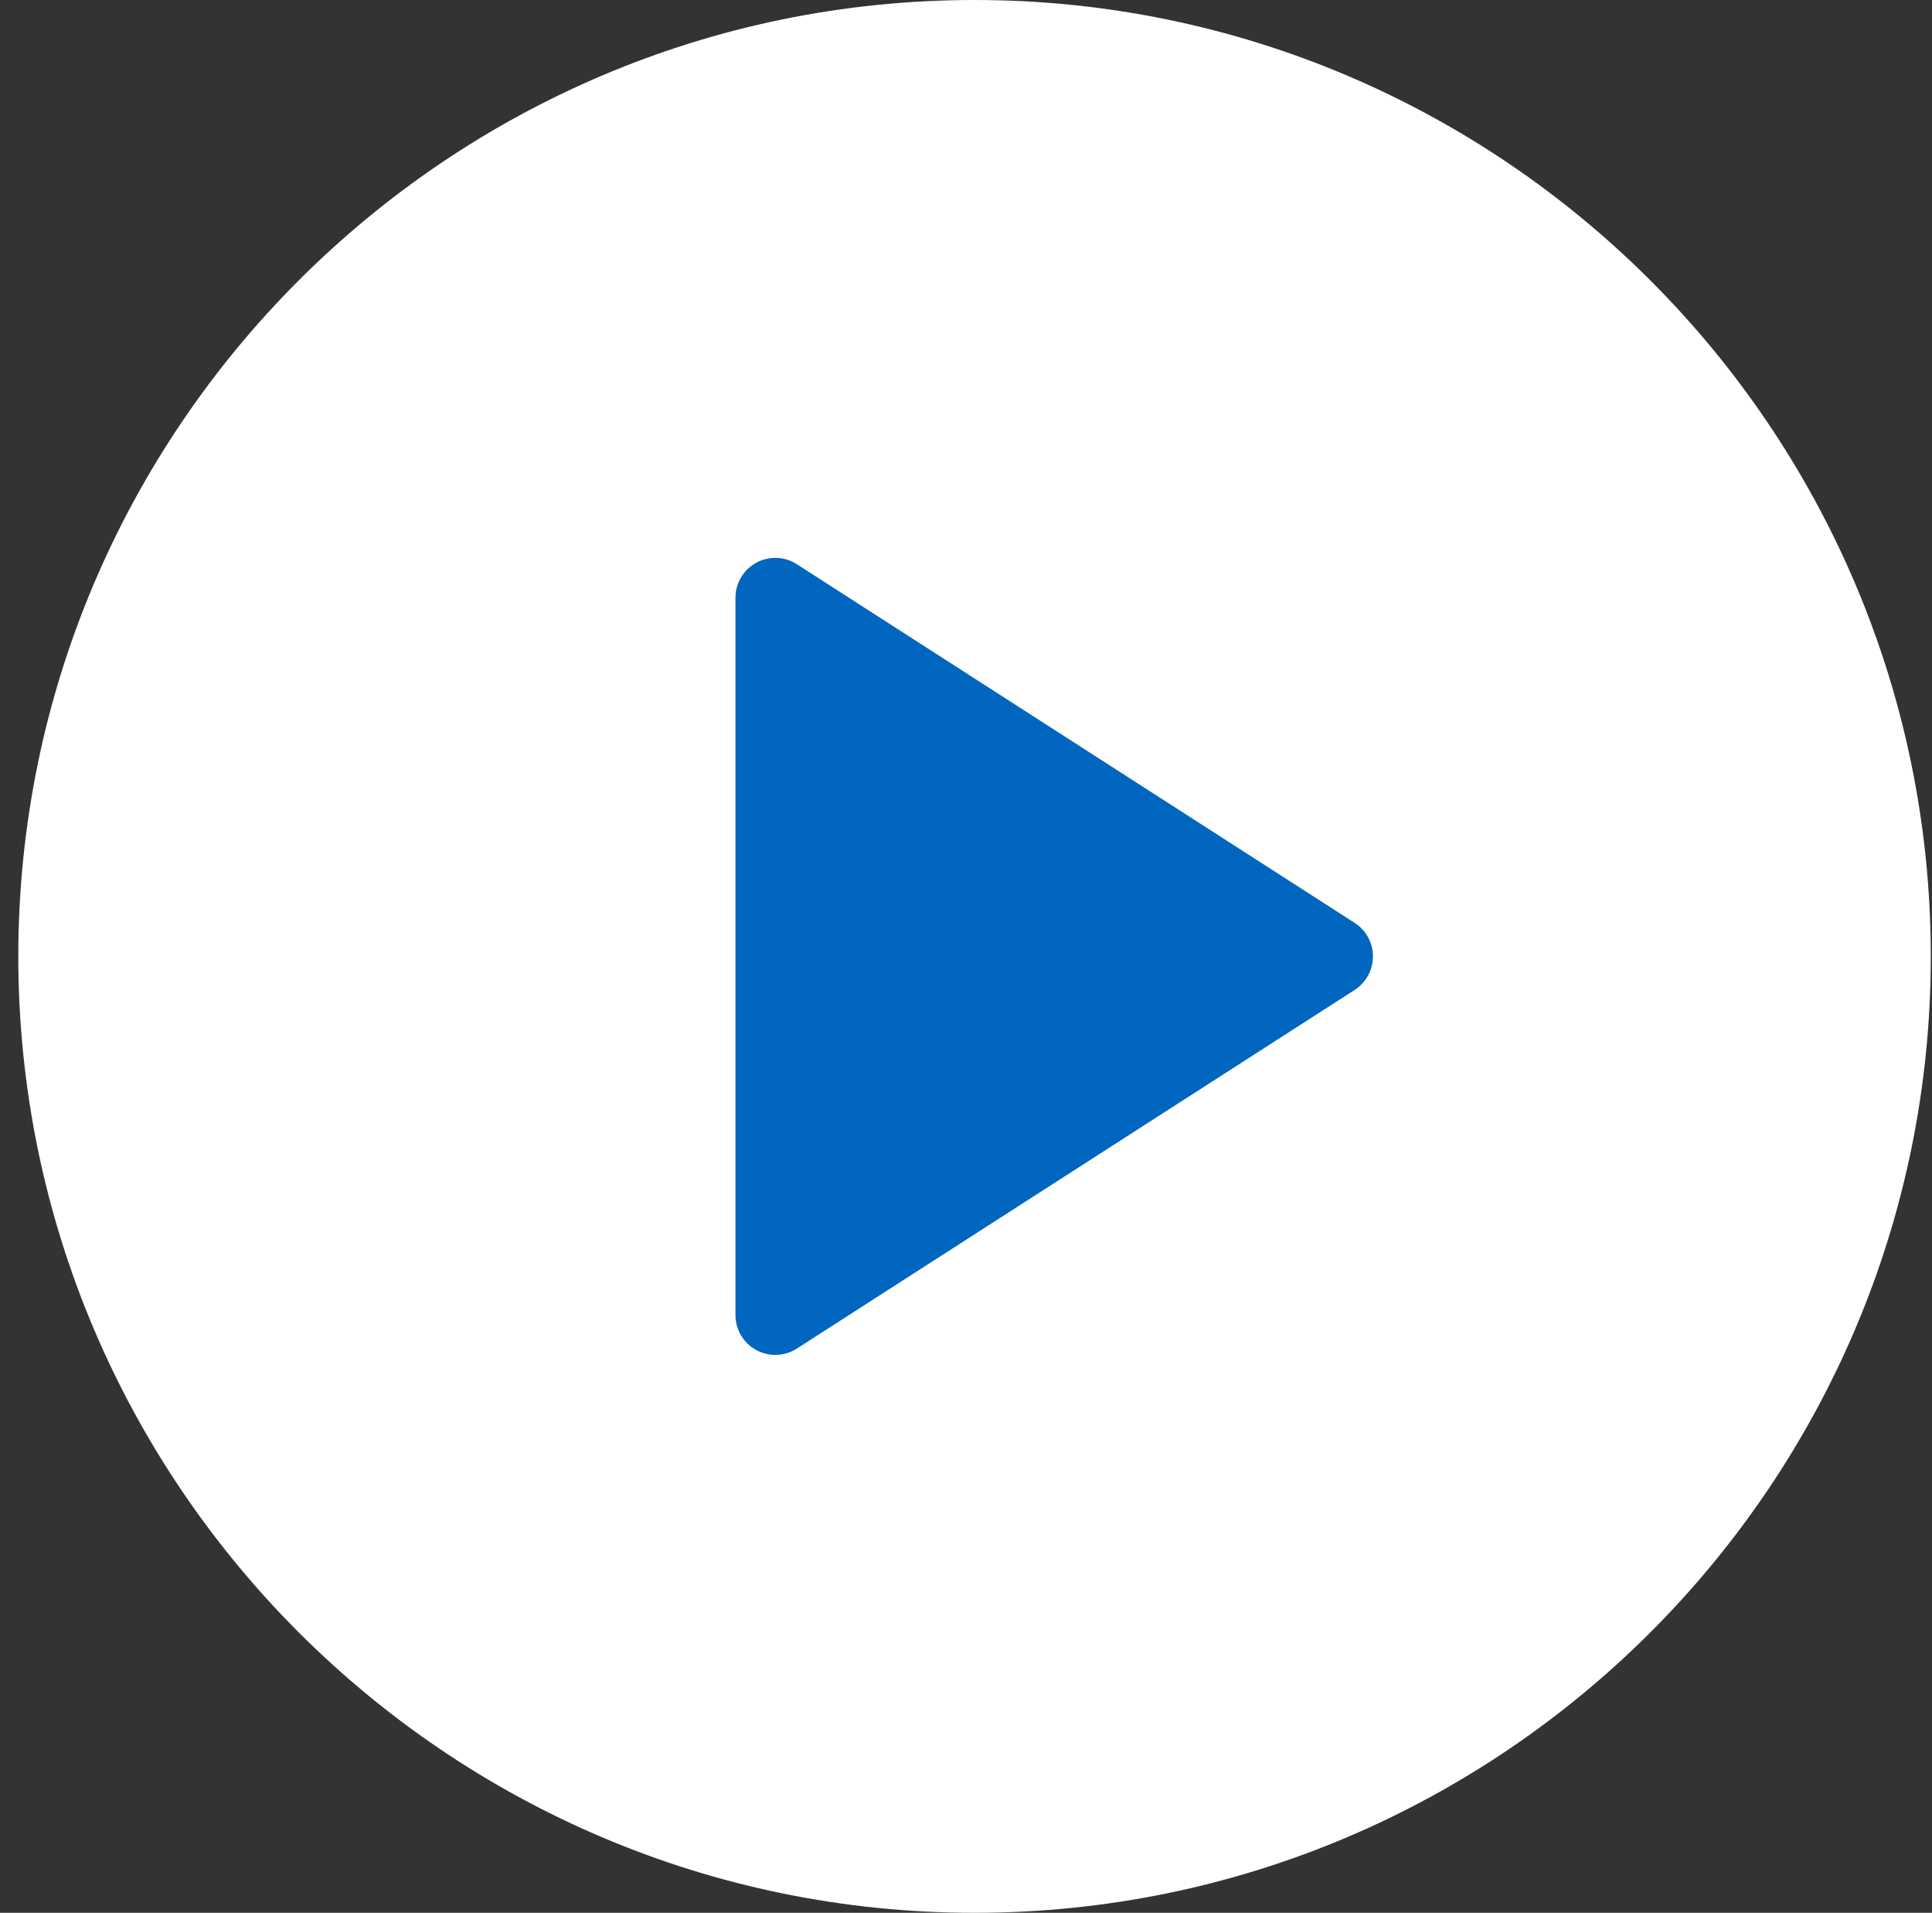
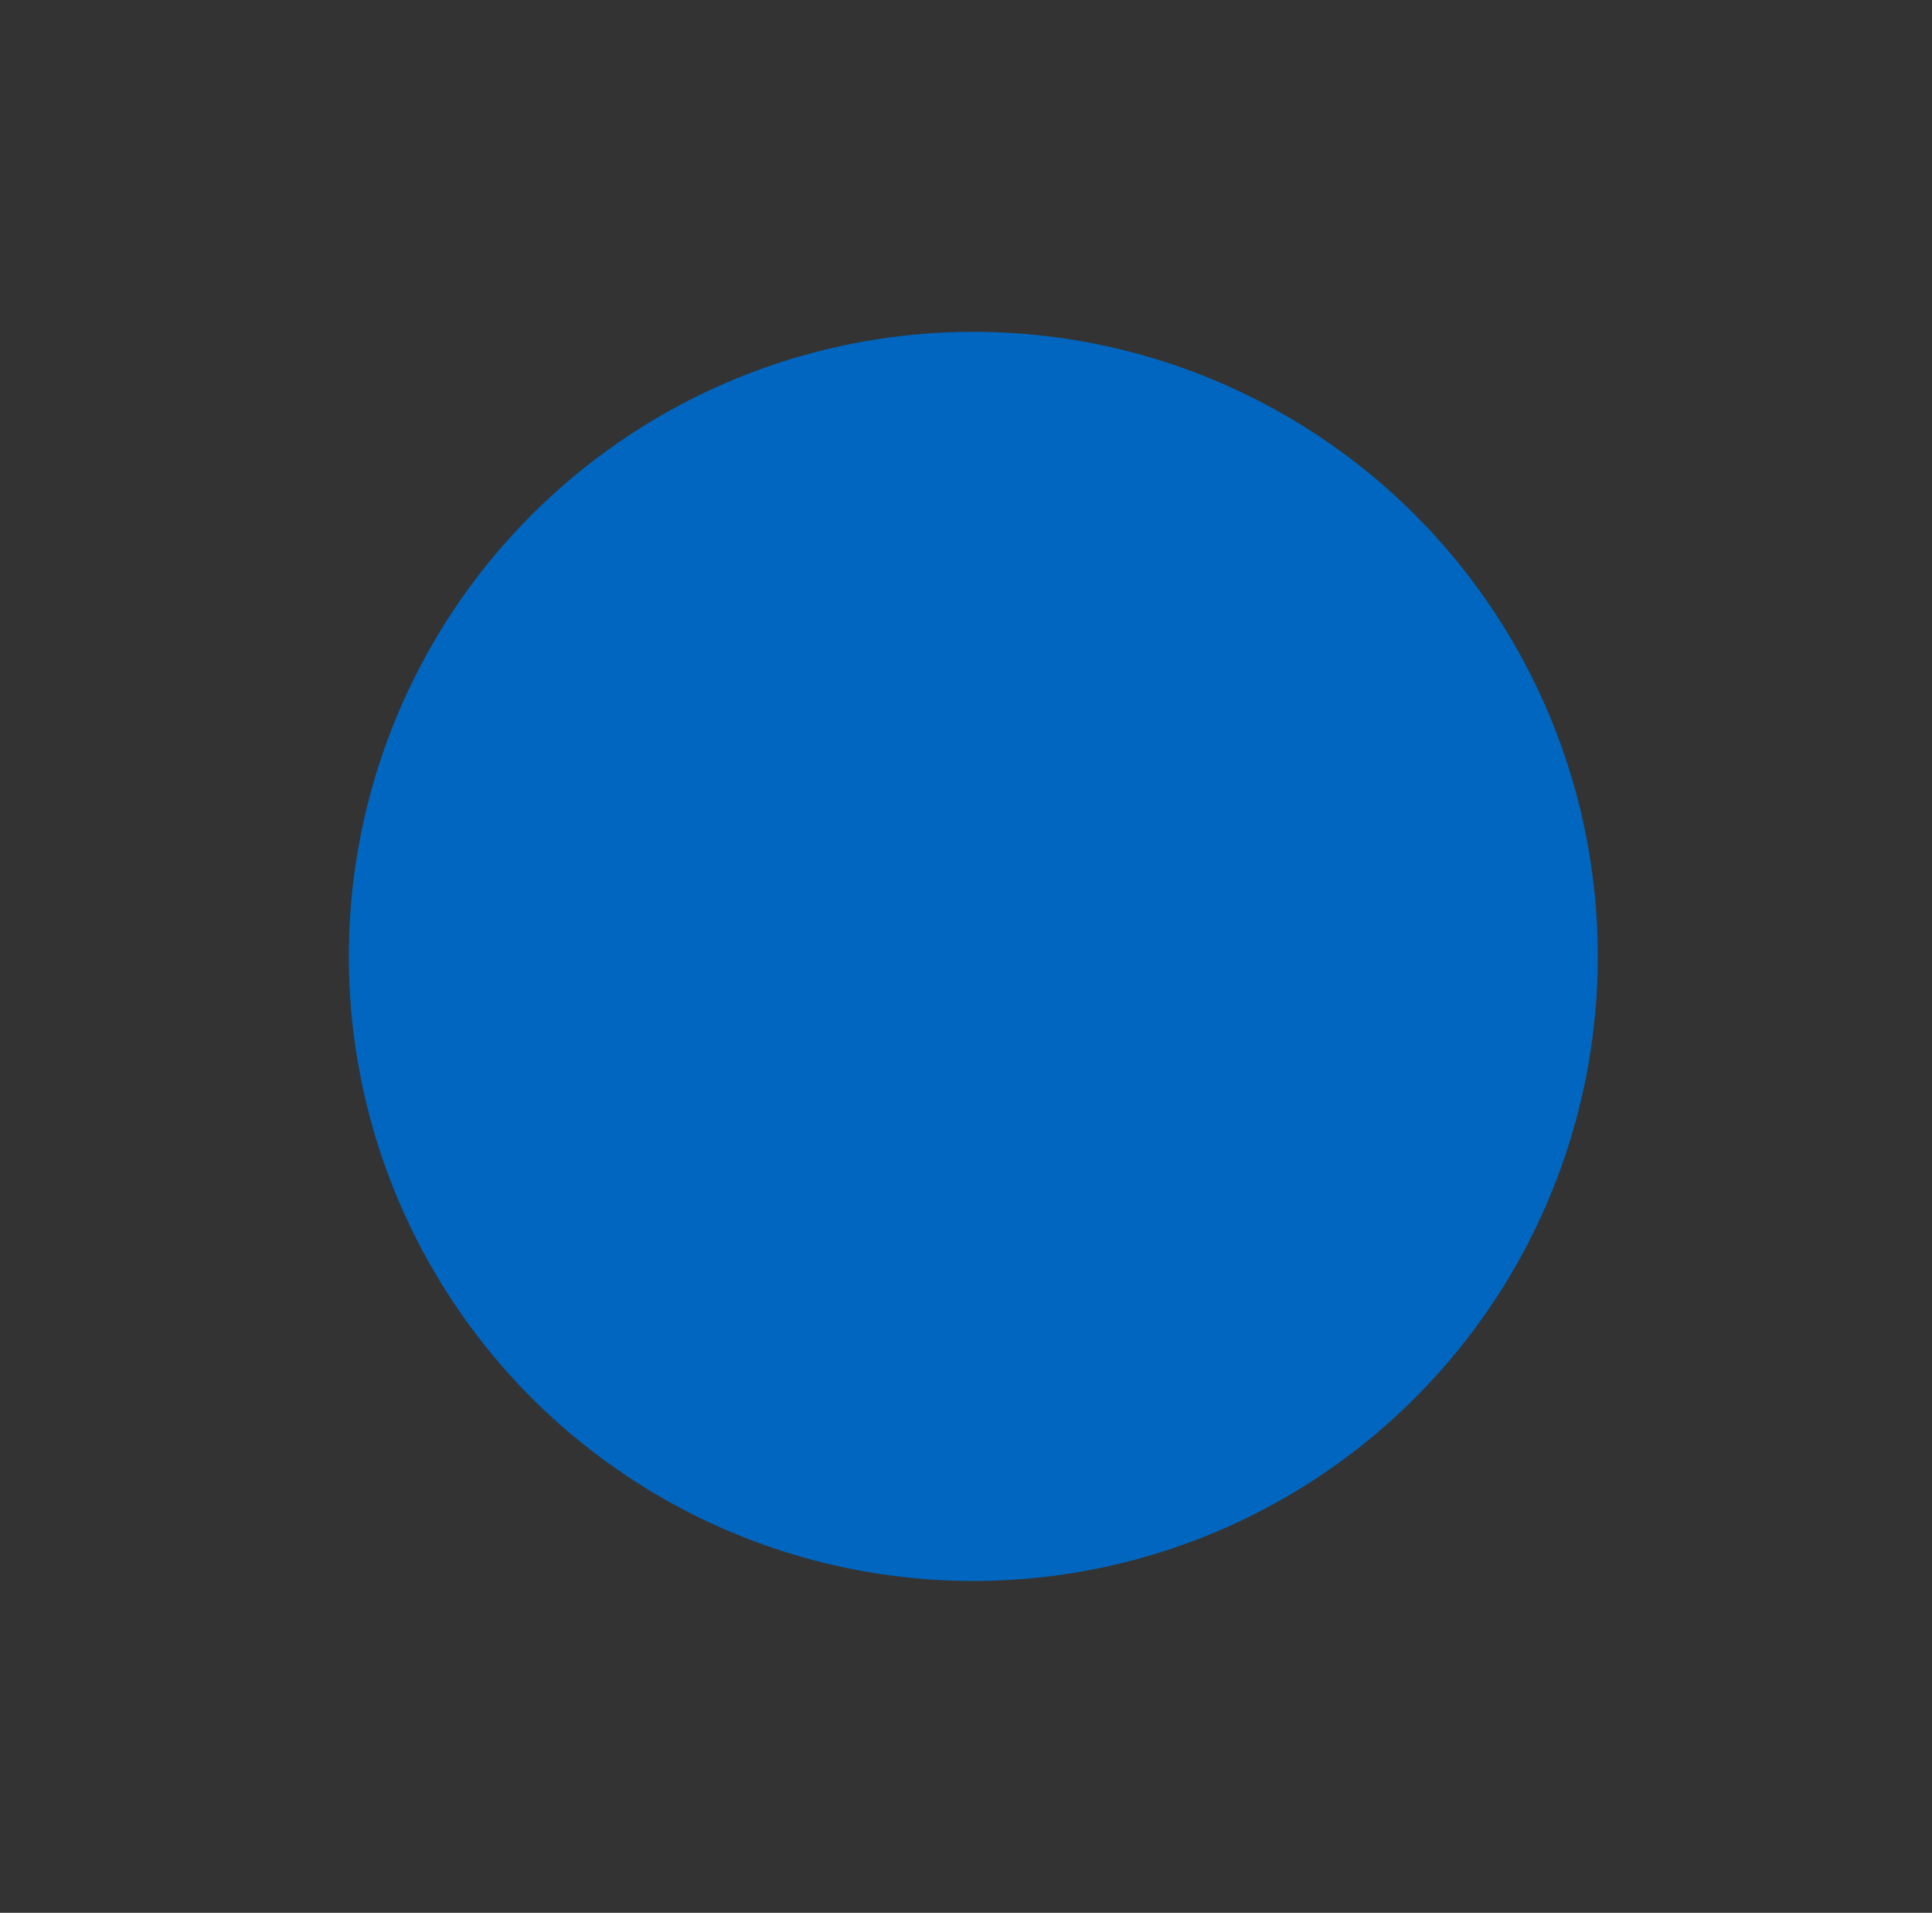
<svg xmlns="http://www.w3.org/2000/svg" width="99" height="98" fill="none" viewBox="0 0 99 98">
  <rect x="0" y="0" width="99" height="98" fill="#333333" stroke="none" />
  <circle cx="49.875" cy="49" r="32" fill="#0066BF" />
-   <path fill="#fff" d="M49.938 0c-27.02 0-49 21.982-49 49s21.98 49 49 49 49-21.982 49-49-21.98-49-49-49zm19.48 50.717L40.833 69.092c-.335.217-.722.325-1.105.325-.335 0-.674-.084-.977-.25-.658-.358-1.065-1.044-1.065-1.792v-36.75c0-.748.407-1.434 1.065-1.793.646-.354 1.456-.333 2.082.076l28.583 18.375c.582.375.937 1.023.937 1.717 0 .694-.355 1.342-.937 1.717z" />
</svg>